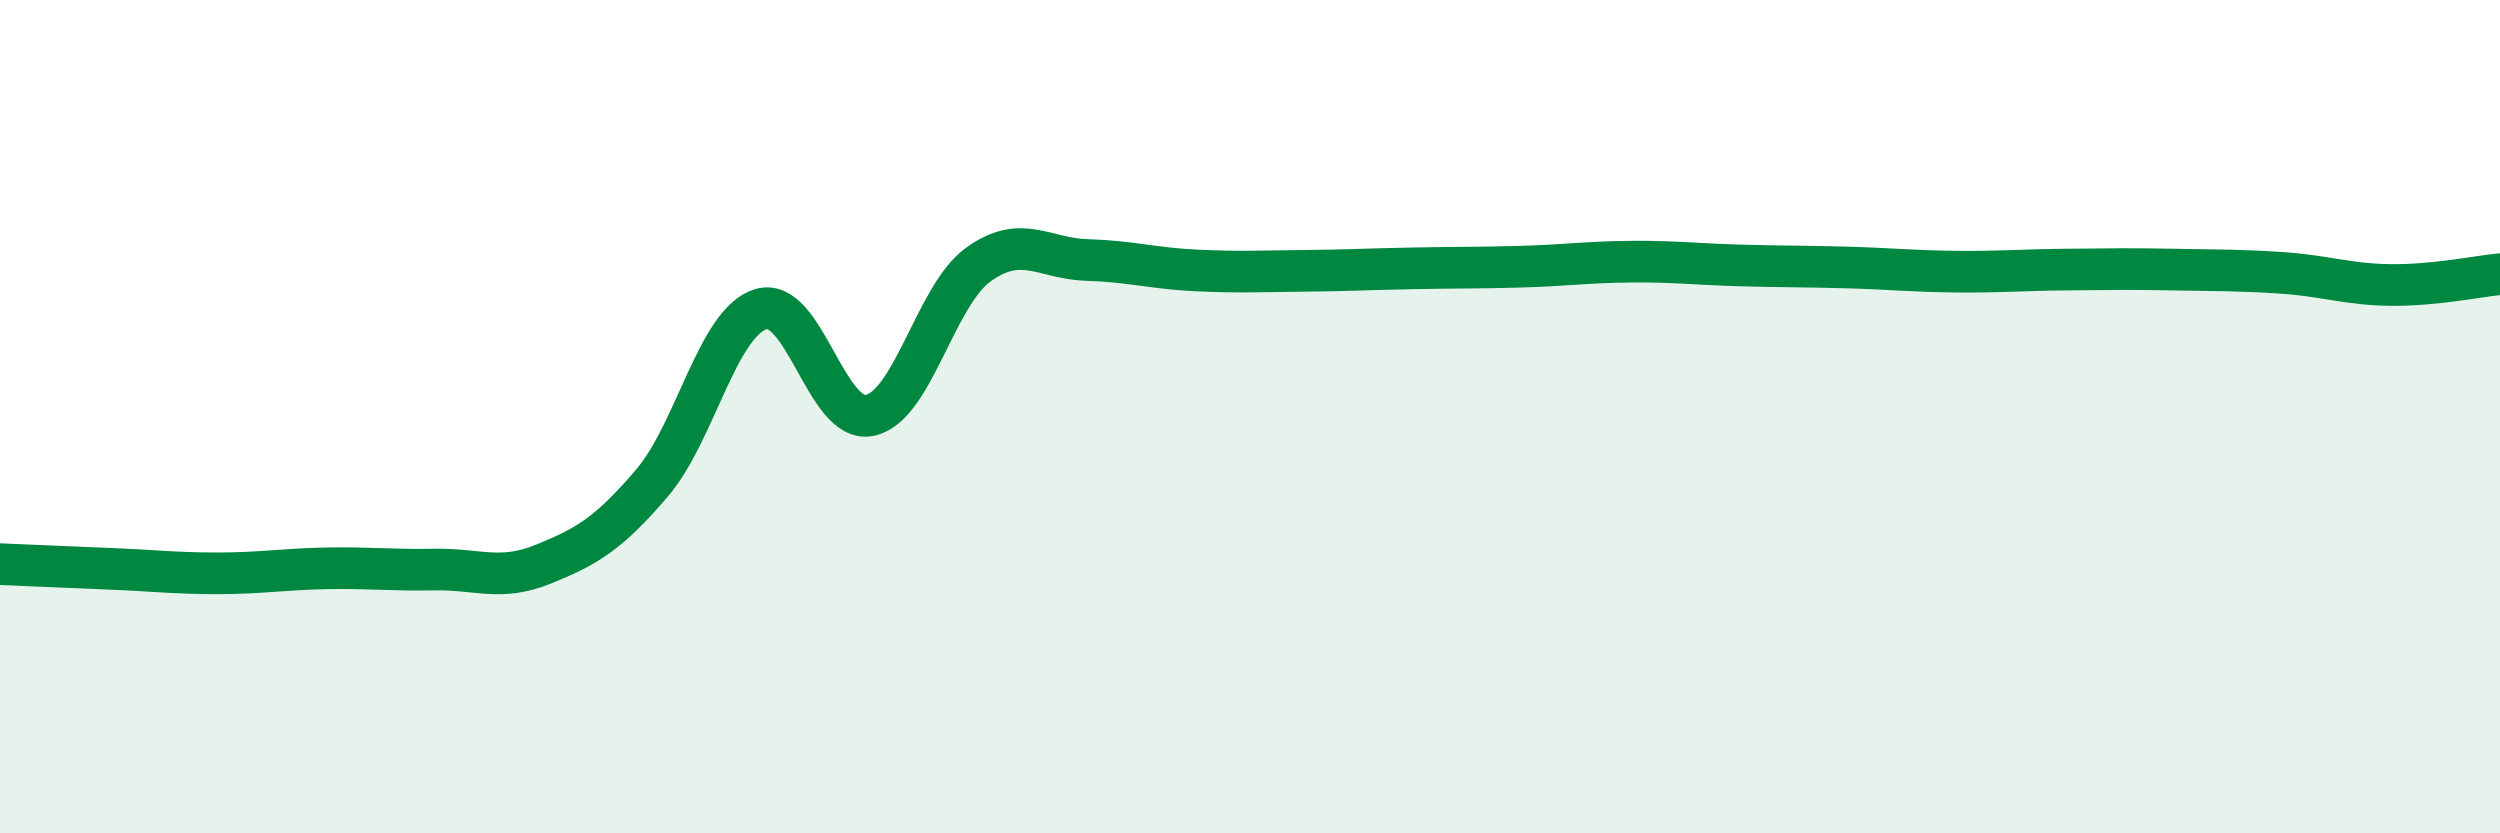
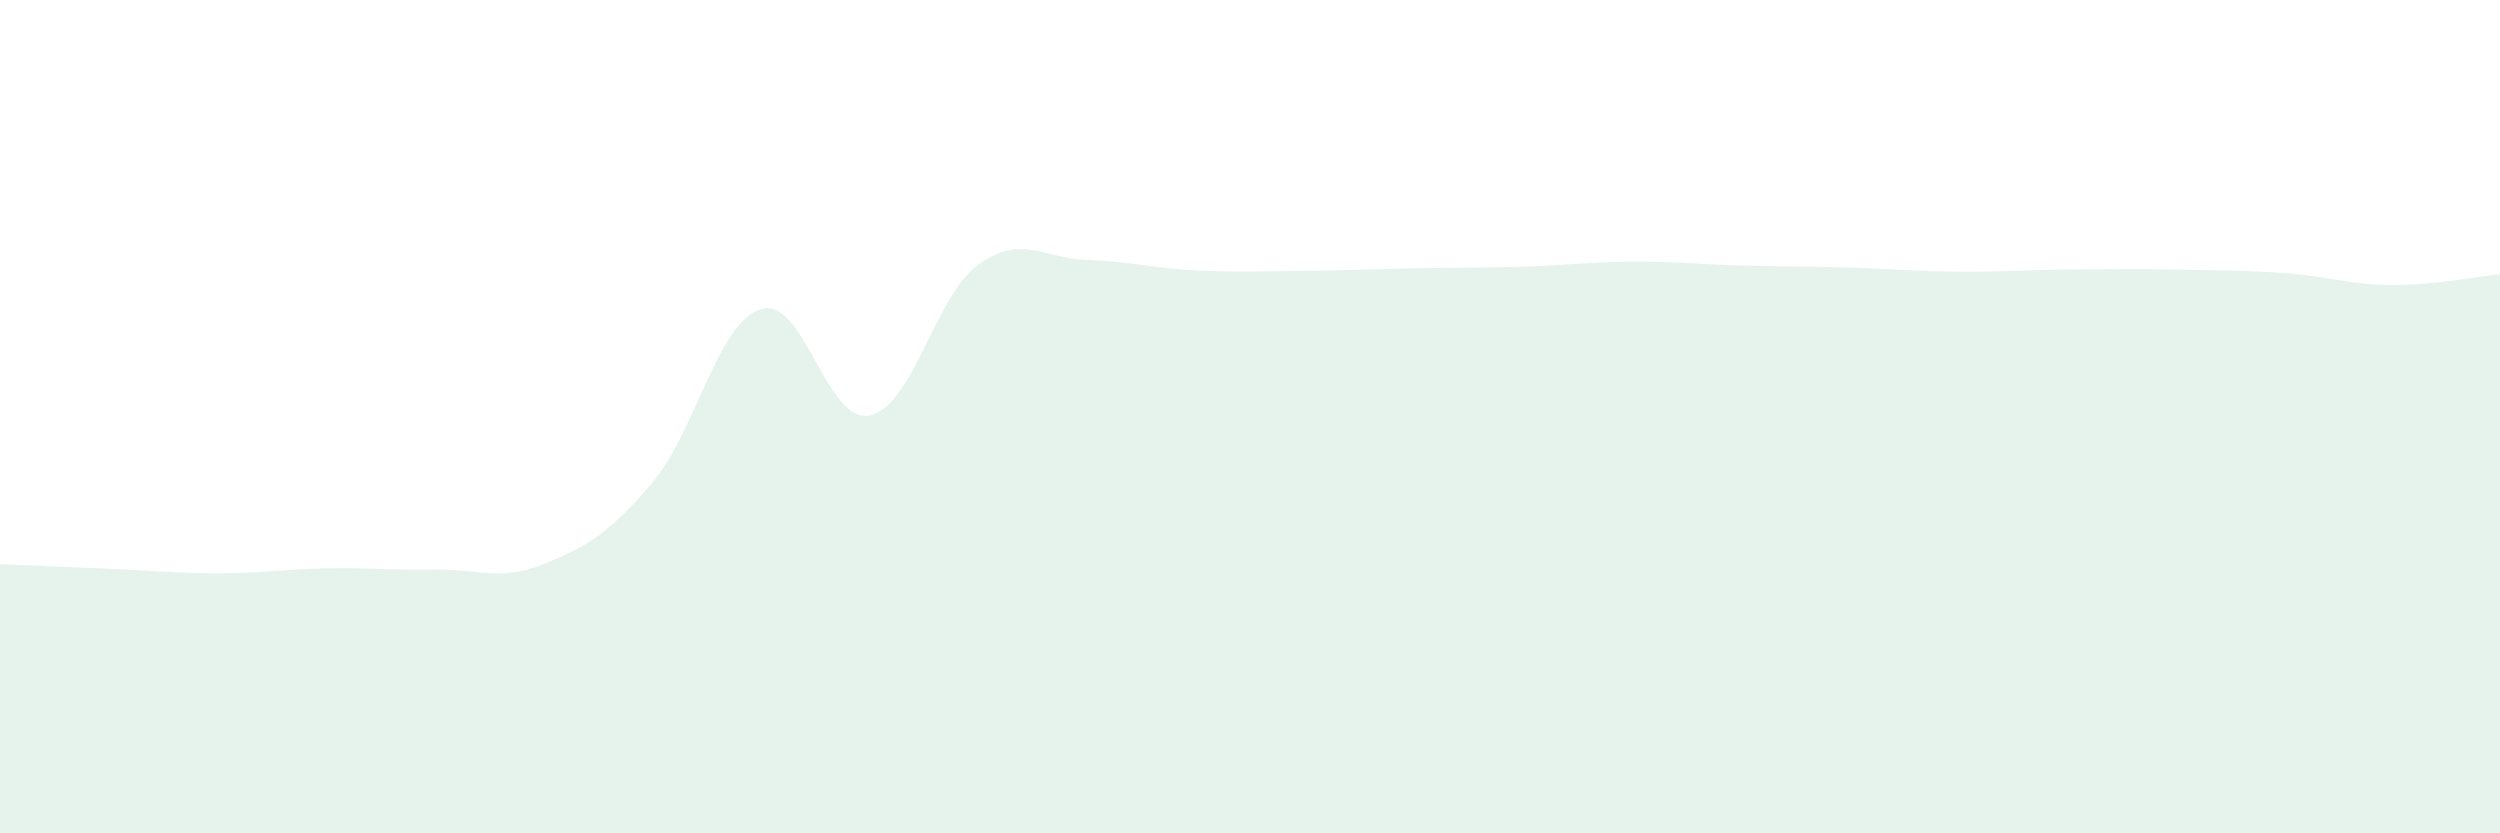
<svg xmlns="http://www.w3.org/2000/svg" width="60" height="20" viewBox="0 0 60 20">
  <path d="M 0,13.54 C 0.52,13.56 1.57,13.61 2.61,13.65 C 3.65,13.69 4.18,13.76 5.22,13.76 C 6.26,13.76 6.79,13.66 7.83,13.64 C 8.87,13.62 9.39,13.69 10.43,13.67 C 11.47,13.65 12,13.96 13.04,13.54 C 14.08,13.12 14.61,12.81 15.65,11.59 C 16.69,10.37 17.22,7.74 18.26,7.42 C 19.3,7.1 19.83,10.18 20.87,9.97 C 21.91,9.76 22.44,7.1 23.48,6.35 C 24.52,5.6 25.05,6.21 26.09,6.24 C 27.13,6.27 27.66,6.44 28.7,6.49 C 29.74,6.54 30.26,6.51 31.3,6.5 C 32.34,6.49 32.87,6.46 33.91,6.44 C 34.95,6.42 35.48,6.43 36.52,6.4 C 37.56,6.37 38.09,6.29 39.13,6.28 C 40.17,6.27 40.7,6.34 41.74,6.37 C 42.78,6.4 43.31,6.39 44.35,6.42 C 45.39,6.45 45.92,6.51 46.96,6.52 C 48,6.53 48.53,6.48 49.57,6.47 C 50.61,6.46 51.13,6.45 52.17,6.47 C 53.21,6.49 53.74,6.48 54.78,6.55 C 55.82,6.62 56.35,6.83 57.39,6.84 C 58.43,6.85 59.48,6.63 60,6.58L60 20L0 20Z" fill="#008740" opacity="0.1" stroke-linecap="round" stroke-linejoin="round" />
-   <path d="M 0,13.54 C 0.52,13.56 1.57,13.61 2.61,13.65 C 3.65,13.69 4.18,13.76 5.22,13.76 C 6.26,13.76 6.79,13.66 7.83,13.64 C 8.87,13.62 9.39,13.69 10.43,13.67 C 11.47,13.65 12,13.96 13.04,13.54 C 14.08,13.12 14.61,12.81 15.65,11.59 C 16.69,10.37 17.22,7.74 18.26,7.42 C 19.3,7.1 19.83,10.18 20.87,9.97 C 21.91,9.76 22.44,7.1 23.48,6.35 C 24.52,5.6 25.05,6.21 26.09,6.24 C 27.13,6.27 27.66,6.44 28.7,6.49 C 29.74,6.54 30.26,6.51 31.3,6.5 C 32.34,6.49 32.87,6.46 33.91,6.44 C 34.95,6.42 35.48,6.43 36.52,6.4 C 37.56,6.37 38.09,6.29 39.13,6.28 C 40.17,6.27 40.7,6.34 41.74,6.37 C 42.78,6.4 43.31,6.39 44.35,6.42 C 45.39,6.45 45.92,6.51 46.96,6.52 C 48,6.53 48.53,6.48 49.57,6.47 C 50.61,6.46 51.13,6.45 52.17,6.47 C 53.21,6.49 53.74,6.48 54.78,6.55 C 55.82,6.62 56.35,6.83 57.39,6.84 C 58.43,6.85 59.48,6.63 60,6.58" stroke="#008740" stroke-width="1" fill="none" stroke-linecap="round" stroke-linejoin="round" />
</svg>